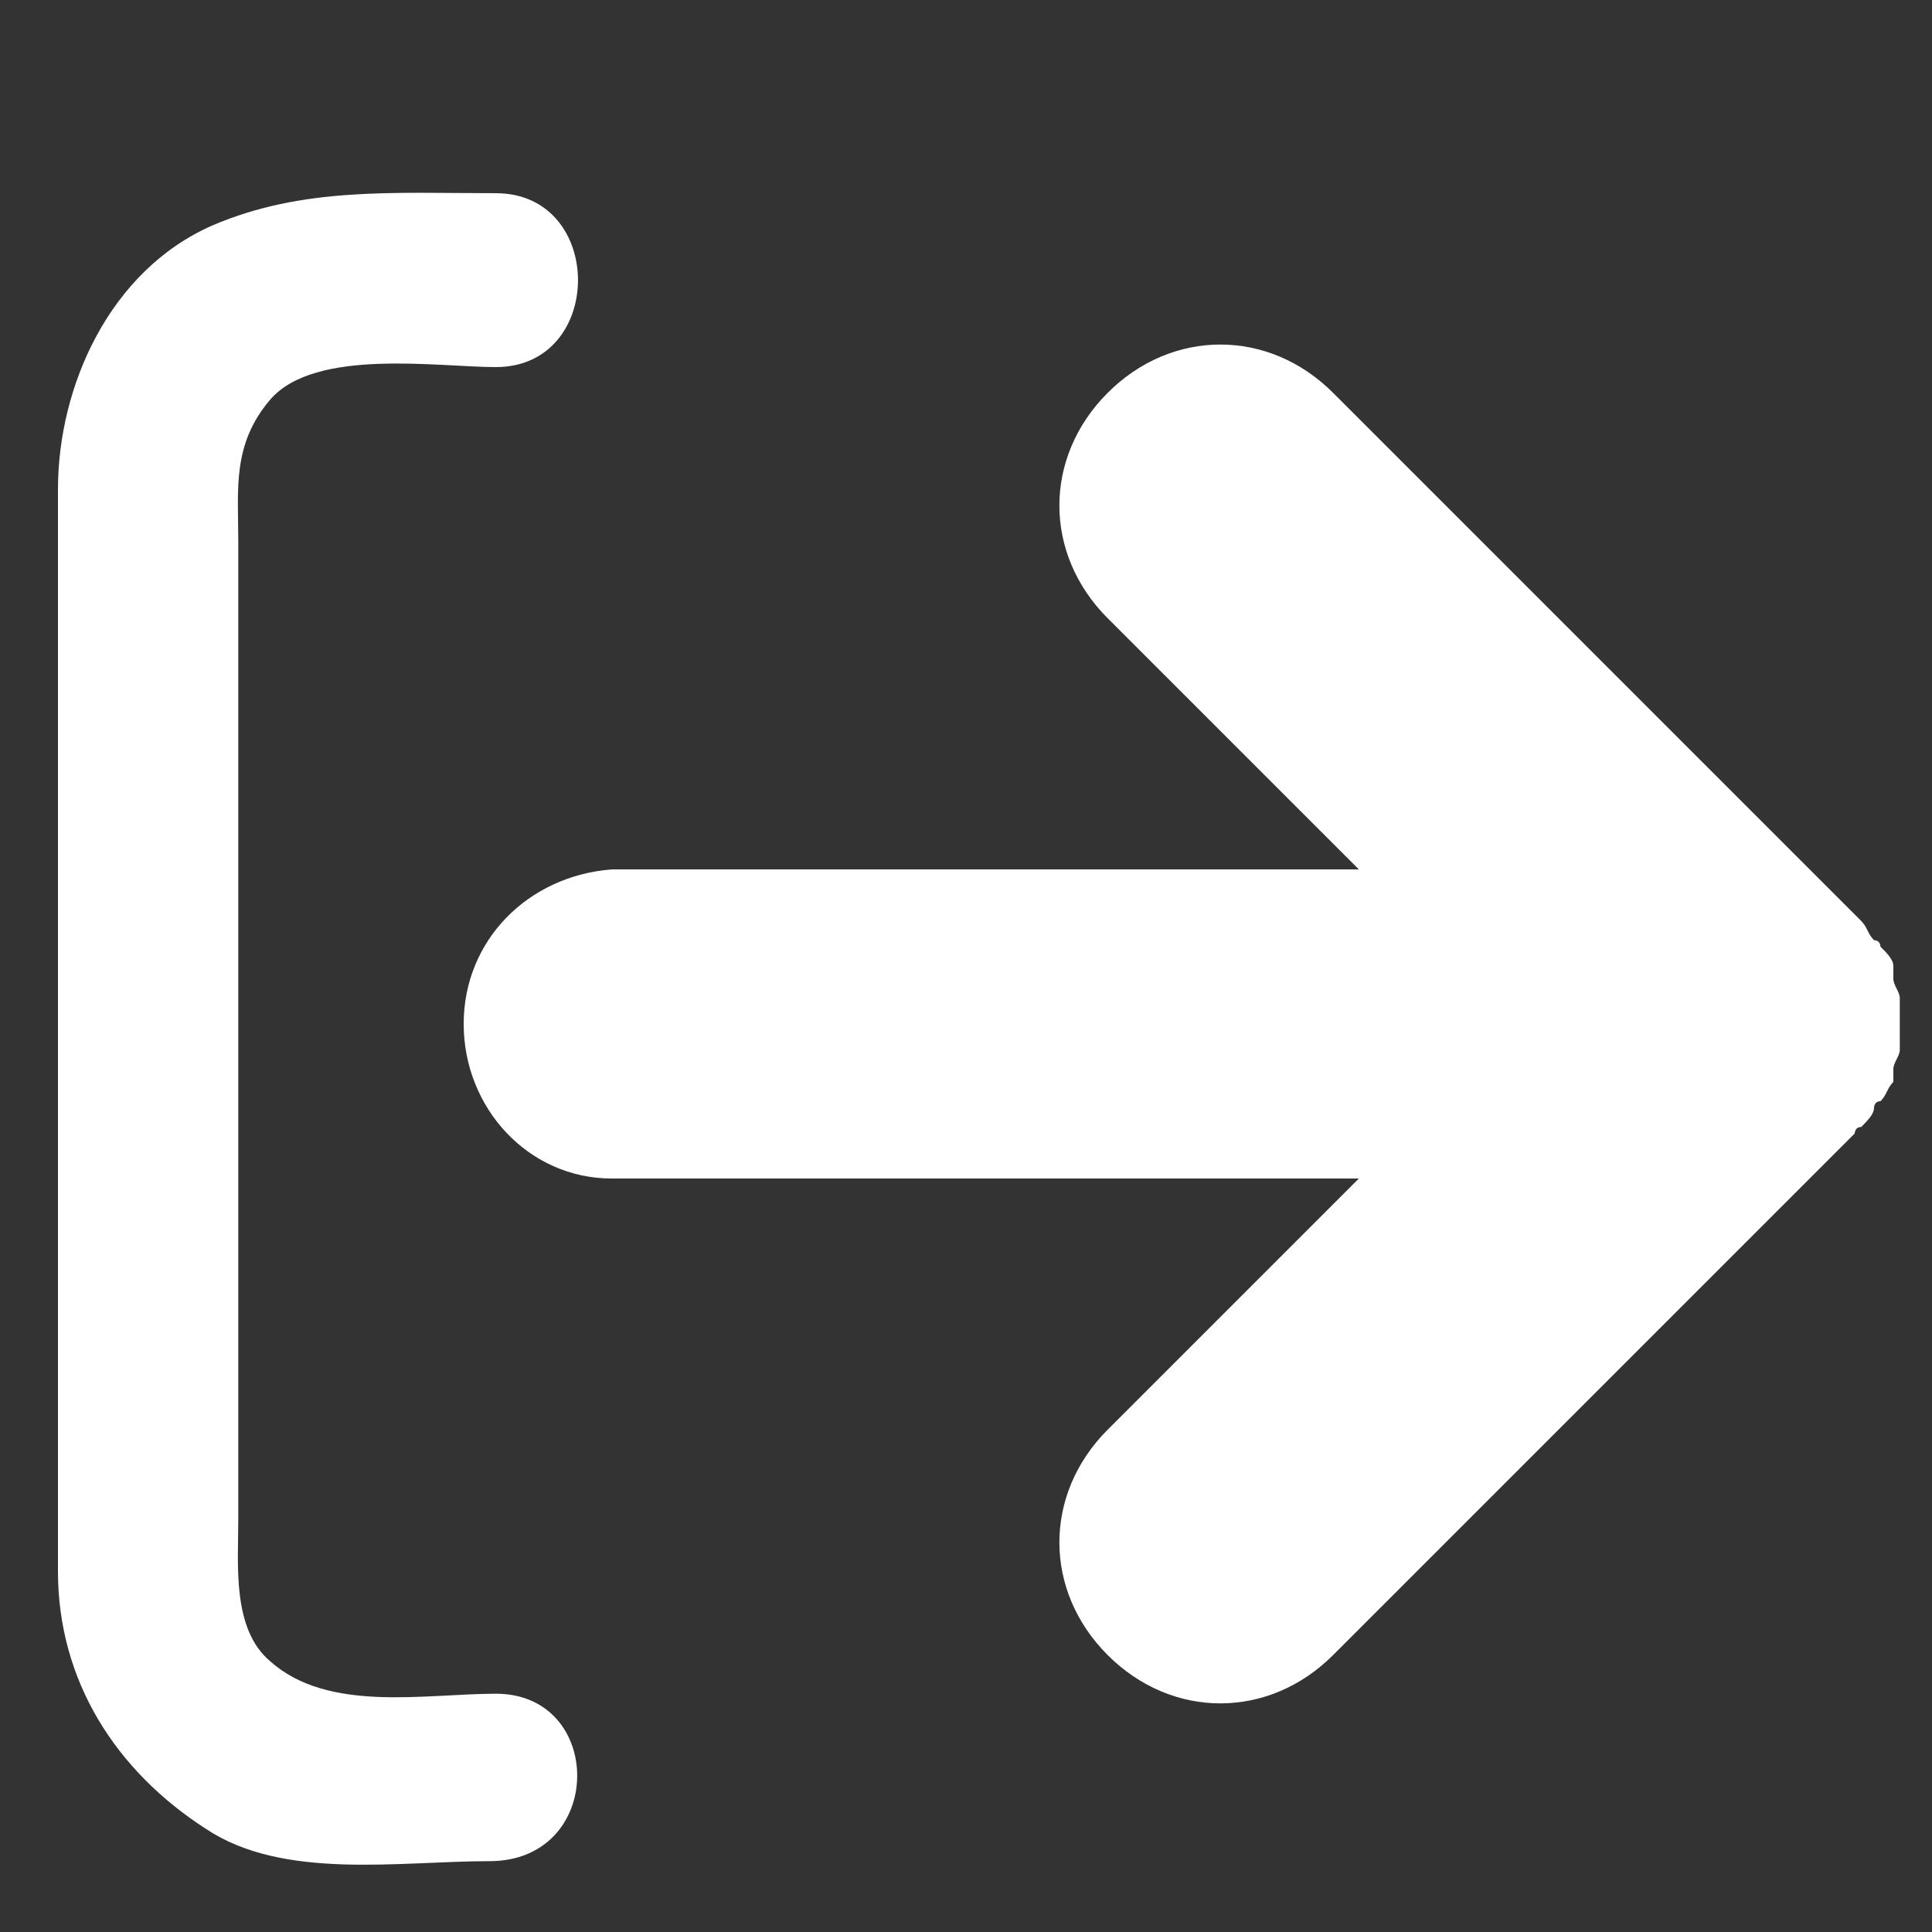
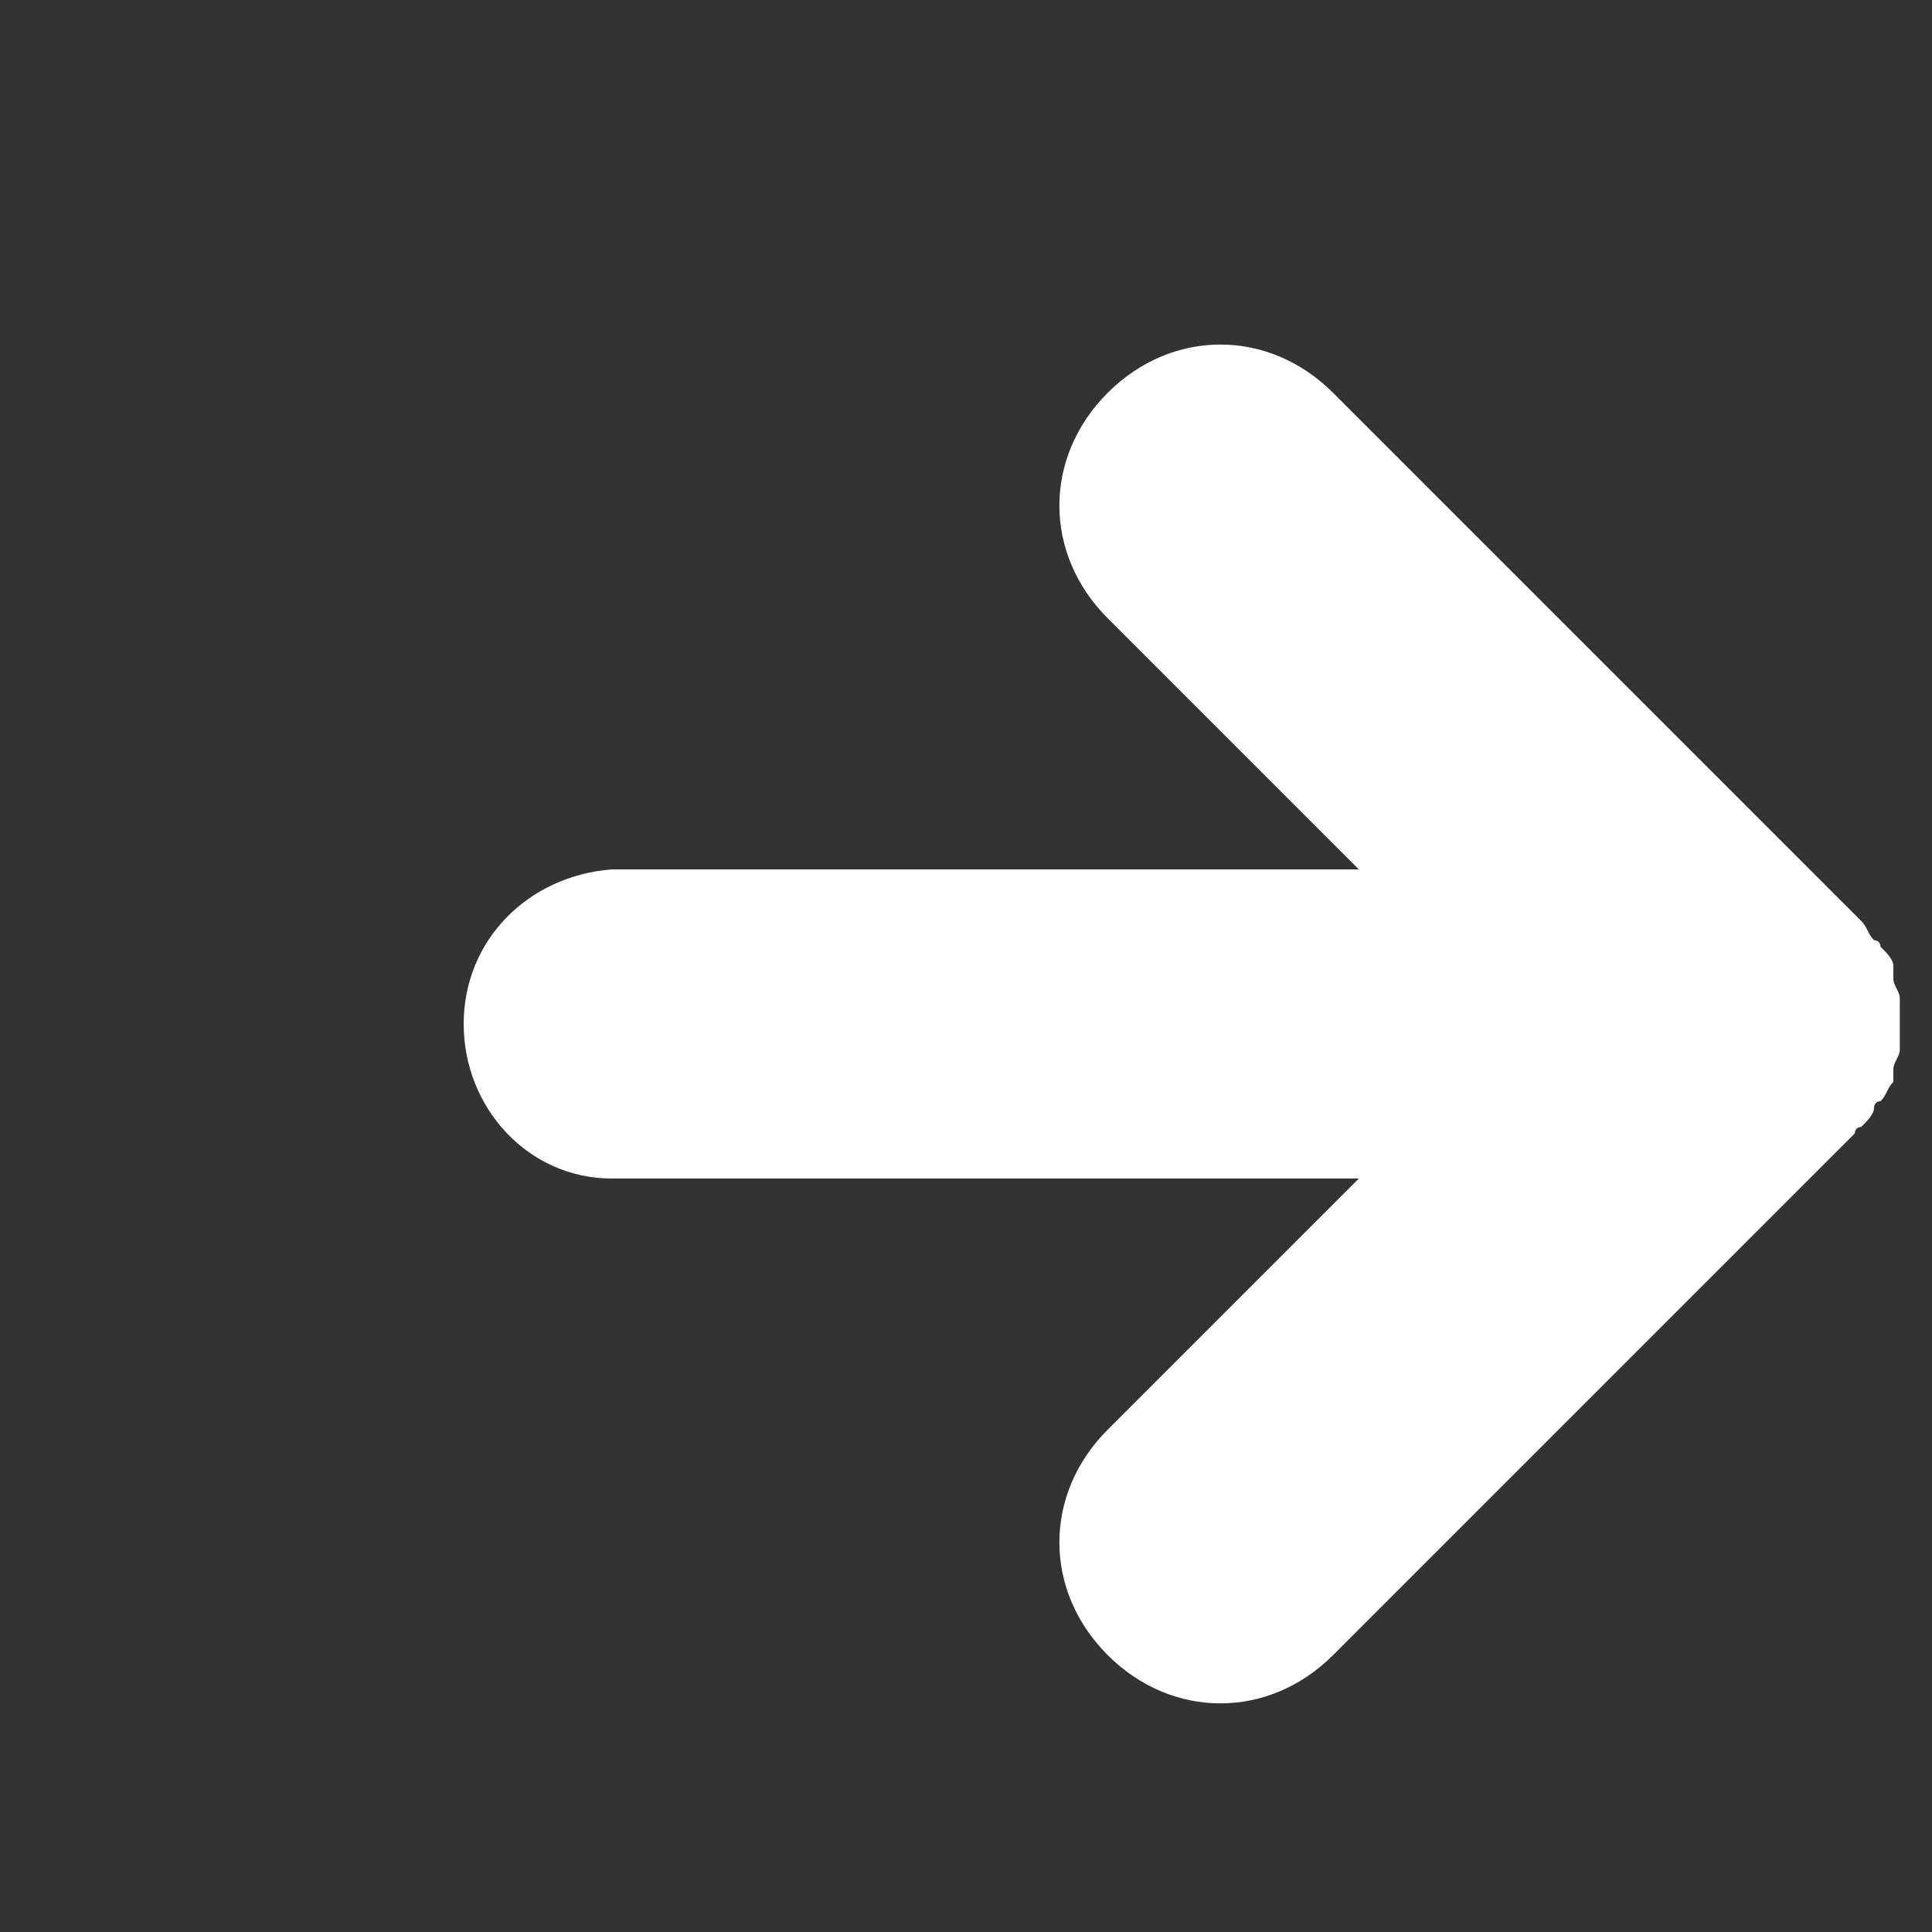
<svg xmlns="http://www.w3.org/2000/svg" version="1.1" id="Layer_1" x="0px" y="0px" viewBox="0 0 30 30" style="enable-background:new 0 0 30 30;" xml:space="preserve">
  <rect x="0" y="0" width="30" height="30" fill="#333333" stroke="none" />
  <style type="text/css">
	.st0{fill:#FFFFFF;}
</style>
  <g>
    <path class="st0" d="M29.5,15.7c0-0.1,0-0.1,0-0.2c0-0.1-0.1-0.2-0.1-0.3c0-0.1,0-0.1,0-0.2c0-0.1-0.1-0.2-0.2-0.3   c0,0,0-0.1-0.1-0.1c-0.1-0.1-0.1-0.2-0.2-0.3c0,0-0.1-0.1-0.1-0.1l0,0l-8.1-8.1c-1-1-2.5-1-3.5,0c-1,1-1,2.5,0,3.5l3.9,3.9H9.5v0   c-1.3,0.1-2.3,1.1-2.3,2.4c0,1.3,1,2.4,2.3,2.4v0h11.6l-3.9,3.9c-1,1-1,2.5,0,3.5c1,1,2.5,1,3.5,0l8.1-8.1l0,0c0,0,0-0.1,0.1-0.1   c0.1-0.1,0.2-0.2,0.2-0.3c0,0,0-0.1,0.1-0.1c0.1-0.1,0.1-0.2,0.2-0.3c0-0.1,0-0.1,0-0.2c0-0.1,0.1-0.2,0.1-0.3c0-0.1,0-0.1,0-0.2   c0-0.1,0-0.2,0-0.3C29.5,15.9,29.5,15.8,29.5,15.7z" />
-     <path class="st0" d="M7.7,26.3c-1.1,0-2.6,0.3-3.5-0.5c-0.6-0.5-0.5-1.5-0.5-2.2c0-2.5,0-5,0-7.6c0-2.5,0-5,0-7.6   c0-0.8-0.1-1.5,0.5-2.2c0.7-0.8,2.6-0.5,3.5-0.5c1.7,0,1.7-2.7,0-2.7C6.1,3,4.7,2.9,3.3,3.5C1.7,4.2,0.9,6,0.9,7.6   c0,2.8,0,5.6,0,8.4c0,2.8,0,5.6,0,8.4c0,1.7,0.9,3.1,2.3,4c1.2,0.8,3,0.5,4.4,0.5C9.4,28.9,9.4,26.3,7.7,26.3z" />
  </g>
</svg>